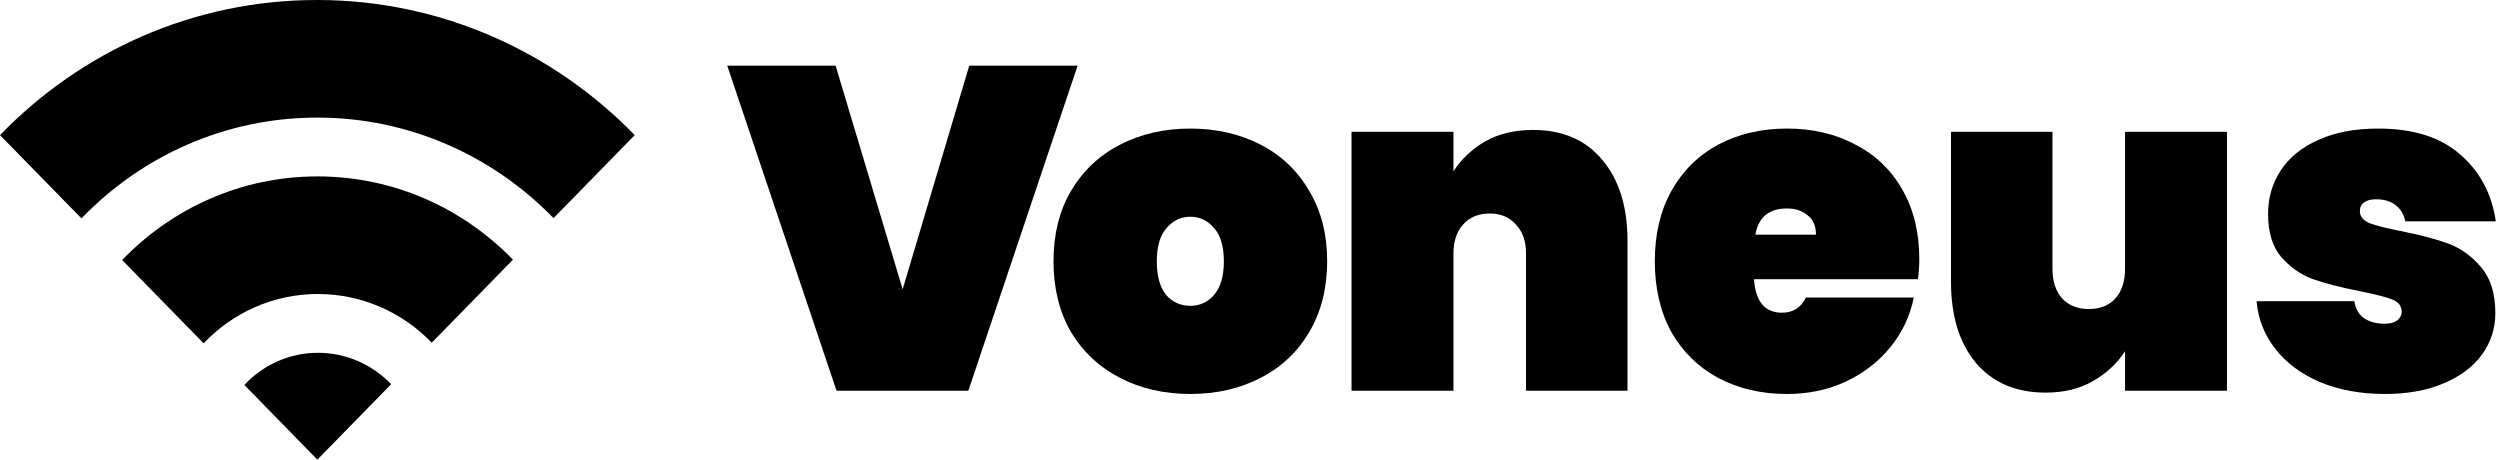
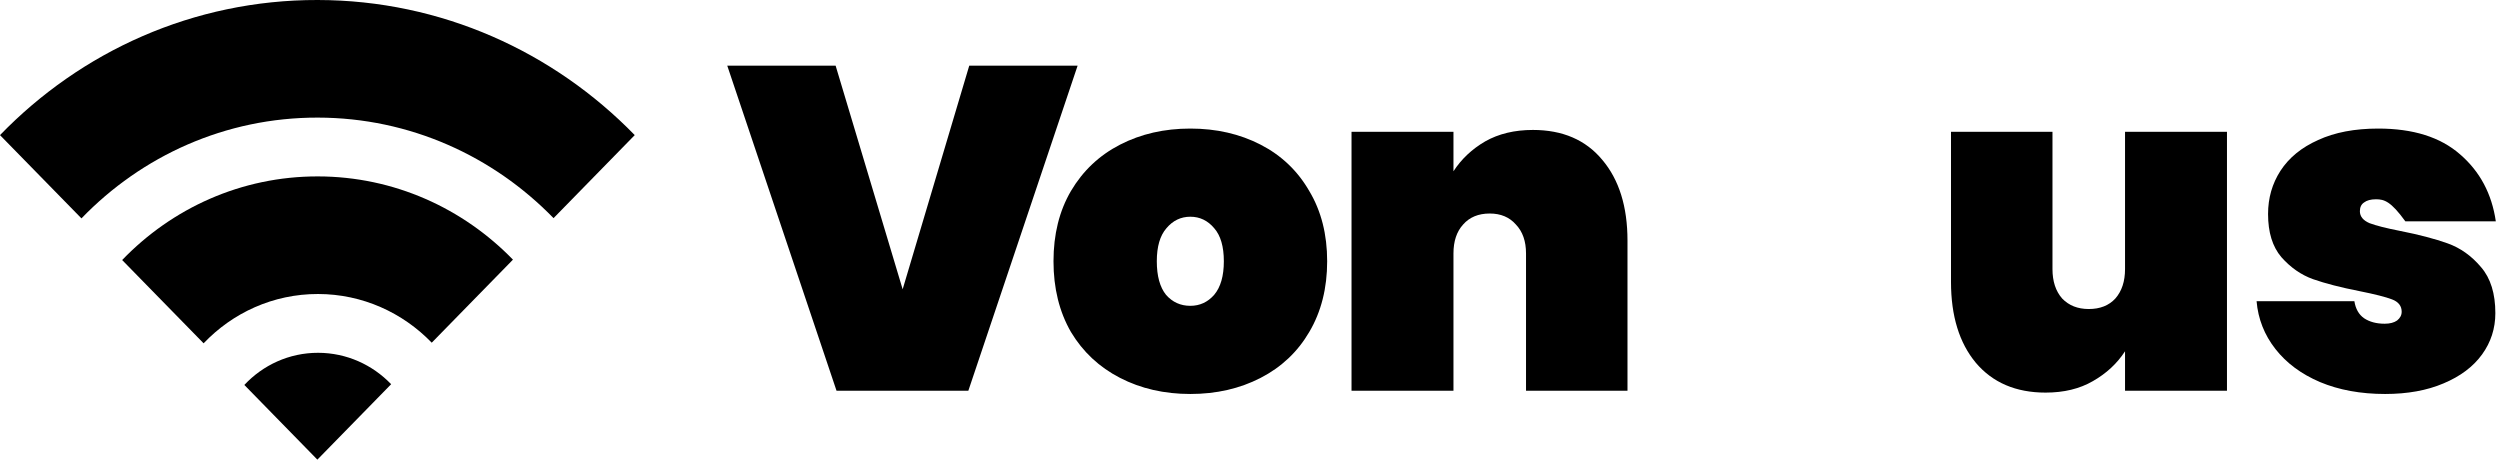
<svg xmlns="http://www.w3.org/2000/svg" width="223" height="41" viewBox="0 0 223 41" fill="none">
  <path d="M56.619 12.051C49.385 4.623 39.38 0.017 28.334 4.5308e-05C17.245 -0.017 7.22 4.595 0 12.052L7.265 19.48C12.63 13.918 20.093 10.477 28.349 10.49C36.562 10.502 44.001 13.93 49.376 19.458L56.619 12.051Z" fill="black" />
  <path d="M45.755 23.161C41.309 18.584 35.154 15.745 28.357 15.735C21.517 15.725 15.336 18.581 10.897 23.195L18.162 30.623C20.747 27.905 24.365 26.219 28.372 26.225C32.336 26.231 35.925 27.892 38.511 30.568L45.755 23.161Z" fill="black" />
  <path d="M34.89 34.271C33.233 32.546 30.927 31.474 28.379 31.47C25.789 31.466 23.452 32.567 21.795 34.338L28.309 41L34.89 34.271Z" fill="black" />
  <path d="M96.123 5.857L86.375 34.856H74.619L64.871 5.857H74.537L80.517 25.804L86.457 5.857H96.123Z" fill="black" />
  <path d="M106.177 35.143C103.856 35.143 101.767 34.665 99.911 33.709C98.054 32.753 96.593 31.388 95.528 29.613C94.49 27.811 93.972 25.708 93.972 23.305C93.972 20.903 94.49 18.814 95.528 17.039C96.593 15.237 98.054 13.858 99.911 12.902C101.767 11.946 103.856 11.468 106.177 11.468C108.498 11.468 110.587 11.946 112.444 12.902C114.301 13.858 115.748 15.237 116.786 17.039C117.851 18.814 118.383 20.903 118.383 23.305C118.383 25.708 117.851 27.811 116.786 29.613C115.748 31.388 114.301 32.753 112.444 33.709C110.587 34.665 108.498 35.143 106.177 35.143ZM106.177 27.279C107.024 27.279 107.734 26.951 108.307 26.296C108.881 25.613 109.167 24.616 109.167 23.305C109.167 21.995 108.881 21.012 108.307 20.356C107.734 19.674 107.024 19.332 106.177 19.332C105.331 19.332 104.621 19.674 104.048 20.356C103.474 21.012 103.187 21.995 103.187 23.305C103.187 24.616 103.46 25.613 104.007 26.296C104.58 26.951 105.304 27.279 106.177 27.279Z" fill="black" />
  <path d="M136.735 11.591C139.384 11.591 141.445 12.479 142.92 14.254C144.422 16.028 145.172 18.431 145.172 21.462V34.856H136.121V22.609C136.121 21.517 135.82 20.657 135.219 20.029C134.646 19.373 133.868 19.046 132.885 19.046C131.874 19.046 131.083 19.373 130.509 20.029C129.936 20.657 129.649 21.517 129.649 22.609V34.856H120.556V11.755H129.649V15.277C130.359 14.185 131.301 13.298 132.475 12.615C133.677 11.932 135.097 11.591 136.735 11.591Z" fill="black" />
-   <path d="M171.201 23.101C171.201 23.729 171.16 24.329 171.078 24.903H156.456C156.592 26.896 157.425 27.893 158.954 27.893C159.937 27.893 160.647 27.442 161.084 26.541H170.71C170.382 28.18 169.686 29.654 168.621 30.965C167.583 32.248 166.259 33.272 164.648 34.037C163.064 34.774 161.316 35.143 159.405 35.143C157.111 35.143 155.063 34.665 153.261 33.709C151.486 32.753 150.093 31.388 149.083 29.613C148.1 27.811 147.609 25.708 147.609 23.305C147.609 20.903 148.1 18.814 149.083 17.039C150.093 15.237 151.486 13.858 153.261 12.902C155.063 11.946 157.111 11.468 159.405 11.468C161.699 11.468 163.733 11.946 165.508 12.902C167.31 13.83 168.703 15.168 169.686 16.916C170.696 18.663 171.201 20.725 171.201 23.101ZM161.985 20.93C161.985 20.165 161.74 19.592 161.248 19.21C160.756 18.8 160.142 18.595 159.405 18.595C157.794 18.595 156.852 19.373 156.579 20.93H161.985Z" fill="black" />
  <path d="M198.646 11.755V34.856H189.553V31.334C188.843 32.426 187.887 33.313 186.686 33.996C185.511 34.678 184.105 35.02 182.467 35.02C179.818 35.02 177.743 34.132 176.241 32.357C174.766 30.582 174.029 28.18 174.029 25.149V11.755H183.081V24.002C183.081 25.094 183.368 25.968 183.941 26.623C184.542 27.251 185.334 27.565 186.317 27.565C187.327 27.565 188.119 27.251 188.693 26.623C189.266 25.968 189.553 25.094 189.553 24.002V11.755H198.646Z" fill="black" />
-   <path d="M212.755 35.143C210.571 35.143 208.632 34.788 206.939 34.078C205.273 33.368 203.949 32.385 202.966 31.129C201.983 29.873 201.423 28.453 201.287 26.869H210.011C210.12 27.552 210.407 28.057 210.871 28.384C211.362 28.712 211.977 28.876 212.714 28.876C213.178 28.876 213.547 28.78 213.82 28.589C214.093 28.371 214.23 28.111 214.23 27.811C214.23 27.292 213.943 26.924 213.369 26.705C212.796 26.487 211.827 26.241 210.461 25.968C208.796 25.64 207.417 25.285 206.325 24.903C205.26 24.521 204.318 23.865 203.498 22.937C202.706 22.008 202.311 20.725 202.311 19.087C202.311 17.667 202.679 16.383 203.416 15.237C204.181 14.062 205.301 13.148 206.775 12.492C208.25 11.81 210.038 11.468 212.141 11.468C215.254 11.468 217.684 12.233 219.431 13.762C221.206 15.291 222.271 17.285 222.626 19.742H214.557C214.421 19.114 214.134 18.636 213.697 18.308C213.26 17.953 212.673 17.776 211.936 17.776C211.472 17.776 211.117 17.872 210.871 18.063C210.625 18.227 210.502 18.486 210.502 18.841C210.502 19.305 210.789 19.66 211.362 19.906C211.936 20.124 212.851 20.356 214.107 20.602C215.772 20.93 217.179 21.299 218.326 21.708C219.472 22.118 220.469 22.828 221.316 23.838C222.162 24.821 222.585 26.186 222.585 27.934C222.585 29.299 222.189 30.528 221.397 31.62C220.606 32.712 219.459 33.573 217.957 34.201C216.482 34.829 214.748 35.143 212.755 35.143Z" fill="black" />
+   <path d="M212.755 35.143C210.571 35.143 208.632 34.788 206.939 34.078C205.273 33.368 203.949 32.385 202.966 31.129C201.983 29.873 201.423 28.453 201.287 26.869H210.011C210.12 27.552 210.407 28.057 210.871 28.384C211.362 28.712 211.977 28.876 212.714 28.876C213.178 28.876 213.547 28.78 213.82 28.589C214.093 28.371 214.23 28.111 214.23 27.811C214.23 27.292 213.943 26.924 213.369 26.705C212.796 26.487 211.827 26.241 210.461 25.968C208.796 25.64 207.417 25.285 206.325 24.903C205.26 24.521 204.318 23.865 203.498 22.937C202.706 22.008 202.311 20.725 202.311 19.087C202.311 17.667 202.679 16.383 203.416 15.237C204.181 14.062 205.301 13.148 206.775 12.492C208.25 11.81 210.038 11.468 212.141 11.468C215.254 11.468 217.684 12.233 219.431 13.762C221.206 15.291 222.271 17.285 222.626 19.742H214.557C213.26 17.953 212.673 17.776 211.936 17.776C211.472 17.776 211.117 17.872 210.871 18.063C210.625 18.227 210.502 18.486 210.502 18.841C210.502 19.305 210.789 19.66 211.362 19.906C211.936 20.124 212.851 20.356 214.107 20.602C215.772 20.93 217.179 21.299 218.326 21.708C219.472 22.118 220.469 22.828 221.316 23.838C222.162 24.821 222.585 26.186 222.585 27.934C222.585 29.299 222.189 30.528 221.397 31.62C220.606 32.712 219.459 33.573 217.957 34.201C216.482 34.829 214.748 35.143 212.755 35.143Z" fill="black" />
</svg>